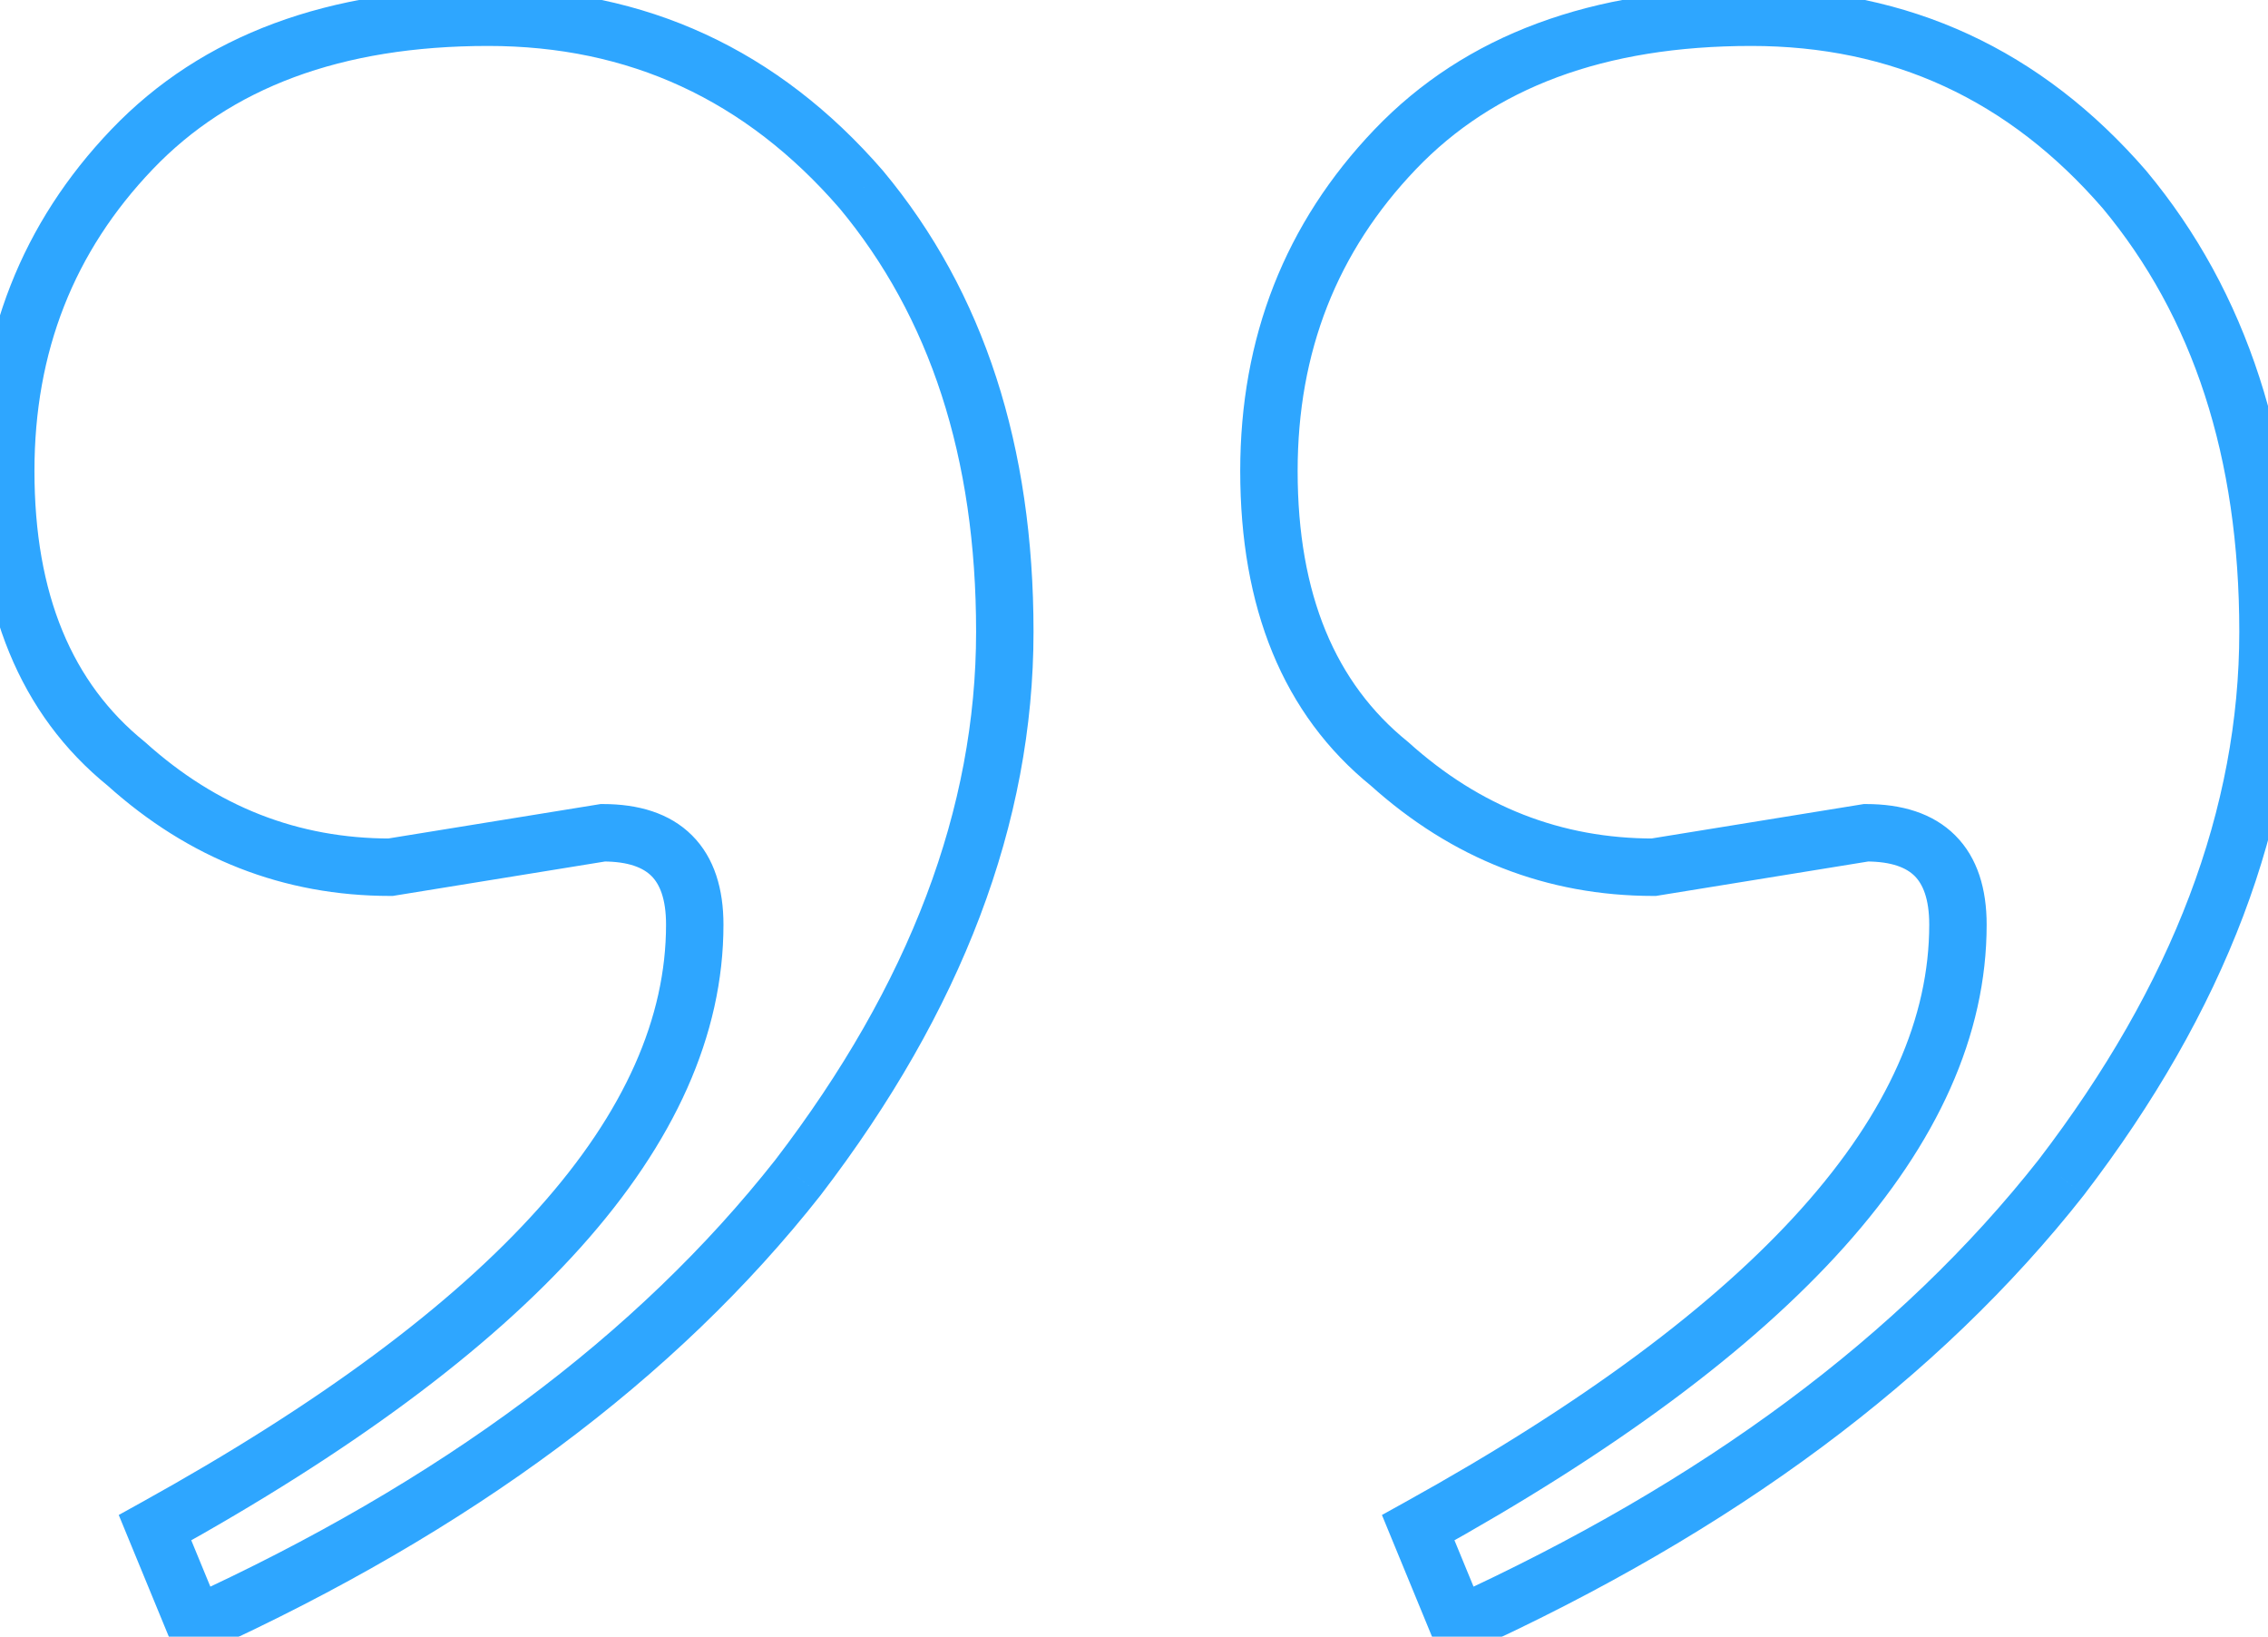
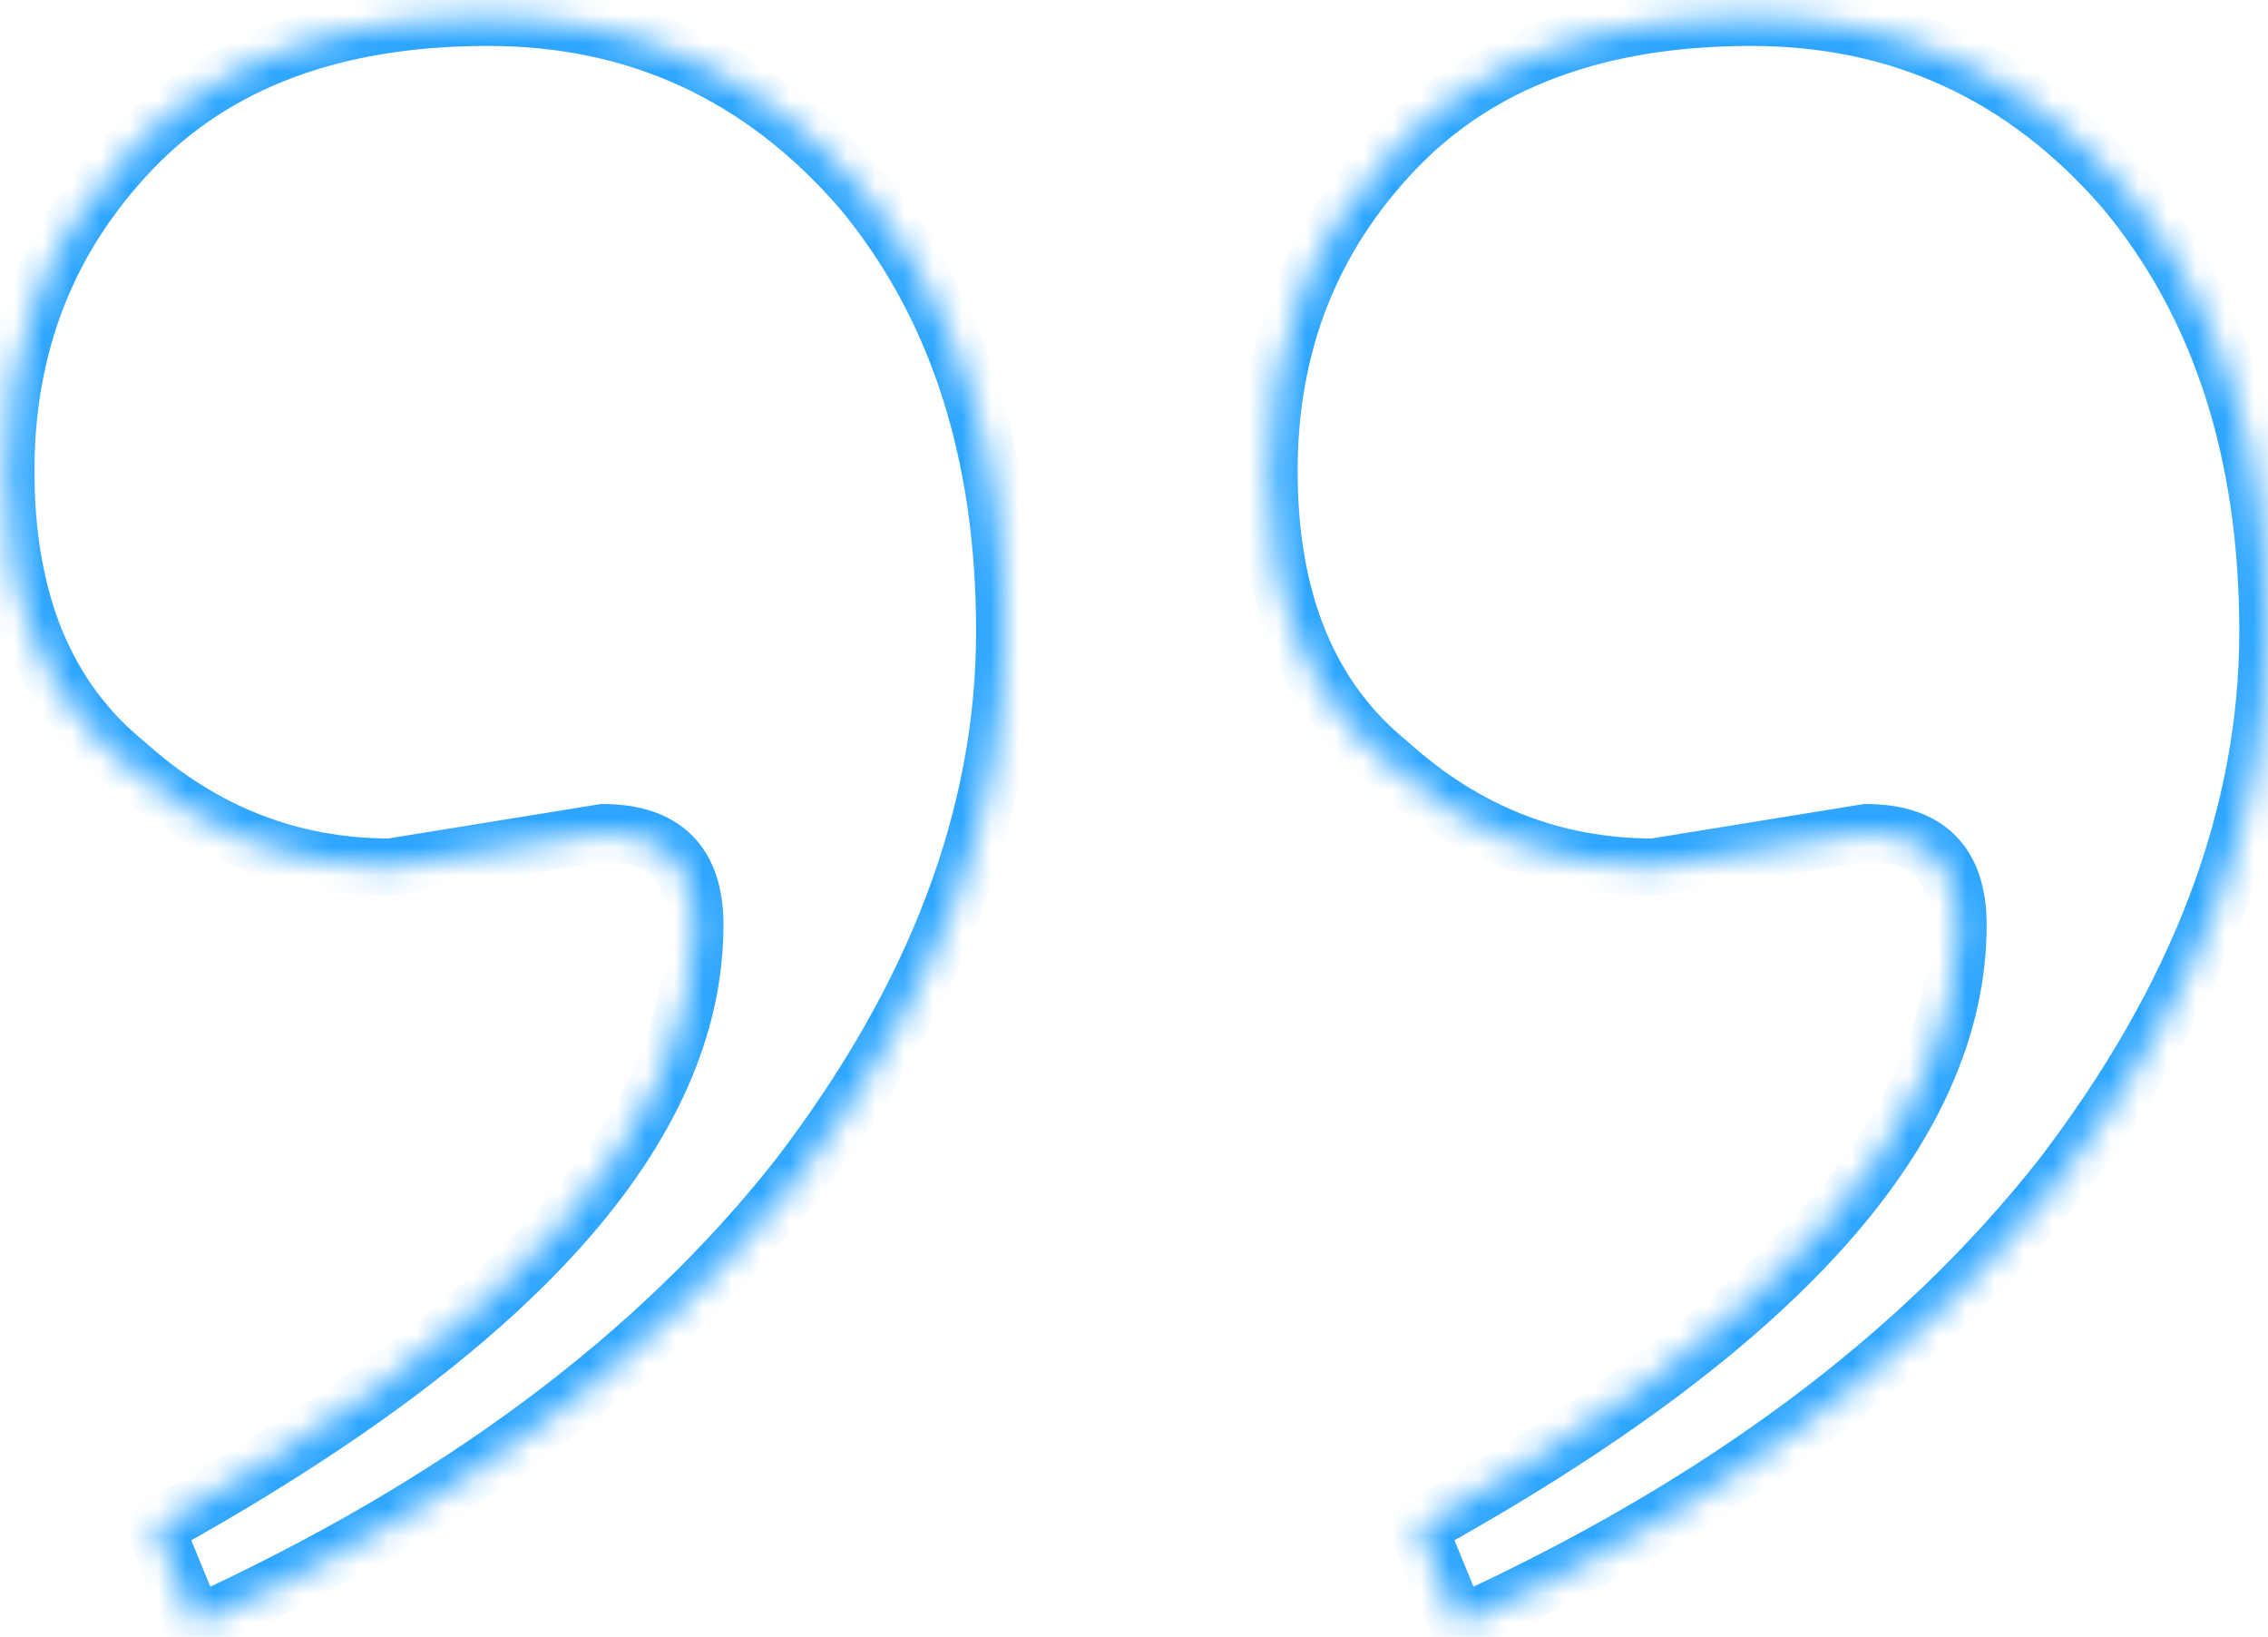
<svg xmlns="http://www.w3.org/2000/svg" width="79" height="57" viewBox="0 0 79 57" fill="none">
  <mask id="path-1-outside-1_1_298" maskUnits="userSpaceOnUse" x="-1" y="-1" width="81" height="59" fill="black">
-     <rect fill="white" x="-1" y="-1" width="81" height="59" />
    <path d="M65 29L57.6 30.2C54.133 30.2 51.067 29 48.4 26.6C45.6 24.333 44.2 20.933 44.2 16.4C44.2 12 45.667 8.267 48.6 5.2C51.533 2.133 55.667 0.6 61 0.6C66.2 0.6 70.533 2.6 74 6.6C77.333 10.6 79 15.733 79 22C79 28.4 76.6 34.733 71.8 41C66.867 47.267 59.867 52.467 50.8 56.6L49.4 53.2C61.933 46.267 68.2 39.267 68.2 32.2C68.2 30.067 67.133 29 65 29ZM21 29L13.6 30.2C10.133 30.2 7.067 29 4.4 26.6C1.6 24.333 0.2 20.933 0.2 16.4C0.2 12 1.667 8.267 4.6 5.2C7.533 2.133 11.667 0.6 17 0.6C22.2 0.6 26.533 2.6 30 6.6C33.333 10.6 35 15.733 35 22C35 28.4 32.6 34.733 27.8 41C22.867 47.267 15.867 52.467 6.8 56.6L5.4 53.2C17.933 46.267 24.2 39.267 24.2 32.2C24.2 30.067 23.133 29 21 29Z" />
  </mask>
  <path d="M65 29V28H64.919L64.84 28.013L65 29ZM57.6 30.2V31.2H57.681L57.76 31.187L57.6 30.2ZM48.4 26.6L49.069 25.857L49.05 25.839L49.029 25.823L48.4 26.6ZM48.6 5.2L49.323 5.891L48.6 5.2ZM74 6.6L74.768 5.96L74.762 5.952L74.756 5.945L74 6.6ZM71.8 41L72.586 41.619L72.594 41.608L71.8 41ZM50.8 56.6L49.875 56.981L50.27 57.94L51.215 57.51L50.8 56.6ZM49.4 53.2L48.916 52.325L48.136 52.757L48.475 53.581L49.4 53.2ZM21 29V28H20.919L20.84 28.013L21 29ZM13.6 30.2V31.2H13.681L13.76 31.187L13.6 30.2ZM4.4 26.6L5.069 25.857L5.05 25.839L5.029 25.823L4.4 26.6ZM30 6.6L30.768 5.96L30.762 5.952L30.756 5.945L30 6.6ZM27.8 41L28.586 41.619L28.594 41.608L27.8 41ZM6.8 56.6L5.875 56.981L6.27 57.94L7.215 57.51L6.8 56.6ZM5.4 53.2L4.916 52.325L4.136 52.757L4.475 53.581L5.4 53.2ZM64.84 28.013L57.44 29.213L57.76 31.187L65.16 29.987L64.84 28.013ZM57.6 29.2C54.39 29.2 51.559 28.098 49.069 25.857L47.731 27.343C50.574 29.902 53.877 31.2 57.6 31.2V29.2ZM49.029 25.823C46.523 23.794 45.2 20.717 45.2 16.4H43.2C43.2 21.15 44.677 24.873 47.771 27.377L49.029 25.823ZM45.2 16.4C45.2 12.247 46.575 8.764 49.323 5.891L47.877 4.509C44.759 7.769 43.2 11.753 43.2 16.4H45.2ZM49.323 5.891C52.021 3.07 55.865 1.6 61 1.6V-0.4C55.468 -0.4 51.045 1.197 47.877 4.509L49.323 5.891ZM61 1.6C65.904 1.6 69.964 3.47 73.244 7.255L74.756 5.945C71.103 1.73 66.496 -0.4 61 -0.4V1.6ZM73.232 7.24C76.386 11.026 78 15.918 78 22H80C80 15.549 78.28 10.174 74.768 5.96L73.232 7.24ZM78 22C78 28.133 75.704 34.258 71.006 40.392L72.594 41.608C77.496 35.209 80 28.667 80 22H78ZM71.014 40.382C66.201 46.495 59.342 51.607 50.385 55.69L51.215 57.51C60.391 53.327 67.532 48.038 72.586 41.619L71.014 40.382ZM51.725 56.219L50.325 52.819L48.475 53.581L49.875 56.981L51.725 56.219ZM49.884 54.075C56.203 50.58 61.009 47.032 64.245 43.417C67.487 39.795 69.2 36.051 69.2 32.2H67.2C67.2 35.416 65.779 38.705 62.755 42.083C59.725 45.468 55.13 48.887 48.916 52.325L49.884 54.075ZM69.2 32.2C69.2 30.979 68.894 29.88 68.107 29.093C67.32 28.306 66.221 28 65 28V30C65.912 30 66.413 30.227 66.693 30.507C66.972 30.787 67.2 31.288 67.2 32.2H69.2ZM20.84 28.013L13.44 29.213L13.76 31.187L21.16 29.987L20.84 28.013ZM13.6 29.2C10.39 29.2 7.559 28.098 5.069 25.857L3.731 27.343C6.574 29.902 9.877 31.2 13.6 31.2V29.2ZM5.029 25.823C2.523 23.794 1.2 20.717 1.2 16.4H-0.8C-0.8 21.15 0.677 24.873 3.771 27.377L5.029 25.823ZM1.2 16.4C1.2 12.247 2.574 8.764 5.323 5.891L3.877 4.509C0.759 7.769 -0.8 11.753 -0.8 16.4H1.2ZM5.323 5.891C8.021 3.07 11.865 1.6 17 1.6V-0.4C11.468 -0.4 7.045 1.197 3.877 4.509L5.323 5.891ZM17 1.6C21.904 1.6 25.964 3.47 29.244 7.255L30.756 5.945C27.103 1.73 22.496 -0.4 17 -0.4V1.6ZM29.232 7.24C32.386 11.026 34 15.918 34 22H36C36 15.549 34.28 10.174 30.768 5.96L29.232 7.24ZM34 22C34 28.133 31.704 34.258 27.006 40.392L28.594 41.608C33.496 35.209 36 28.667 36 22H34ZM27.014 40.382C22.201 46.495 15.342 51.607 6.385 55.69L7.215 57.51C16.391 53.327 23.532 48.038 28.586 41.619L27.014 40.382ZM7.725 56.219L6.325 52.819L4.475 53.581L5.875 56.981L7.725 56.219ZM5.884 54.075C12.203 50.58 17.009 47.032 20.245 43.417C23.488 39.795 25.2 36.051 25.2 32.2H23.2C23.2 35.416 21.779 38.705 18.755 42.083C15.725 45.468 11.13 48.887 4.916 52.325L5.884 54.075ZM25.2 32.2C25.2 30.979 24.894 29.88 24.107 29.093C23.32 28.306 22.221 28 21 28V30C21.913 30 22.413 30.227 22.693 30.507C22.973 30.787 23.2 31.288 23.2 32.2H25.2Z" fill="#2EA6FF" mask="url(#path-1-outside-1_1_298)" />
</svg>